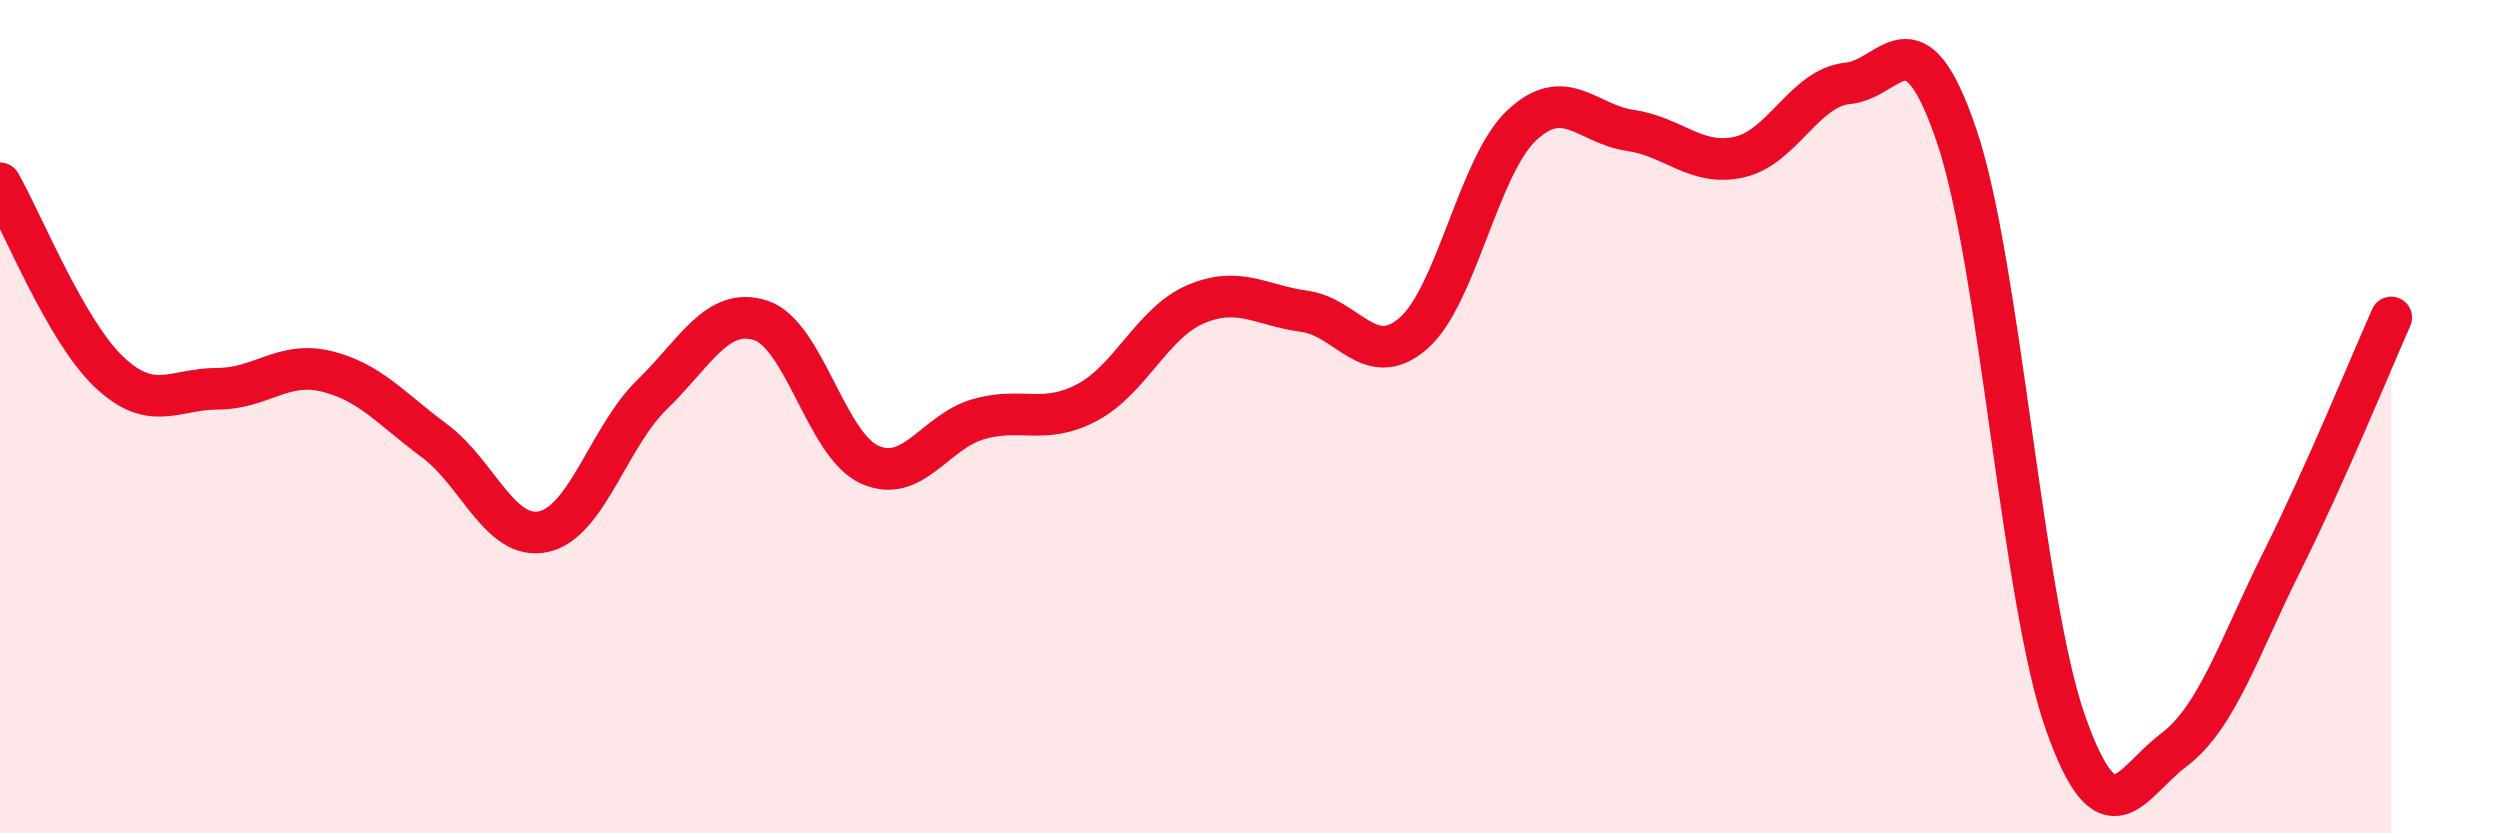
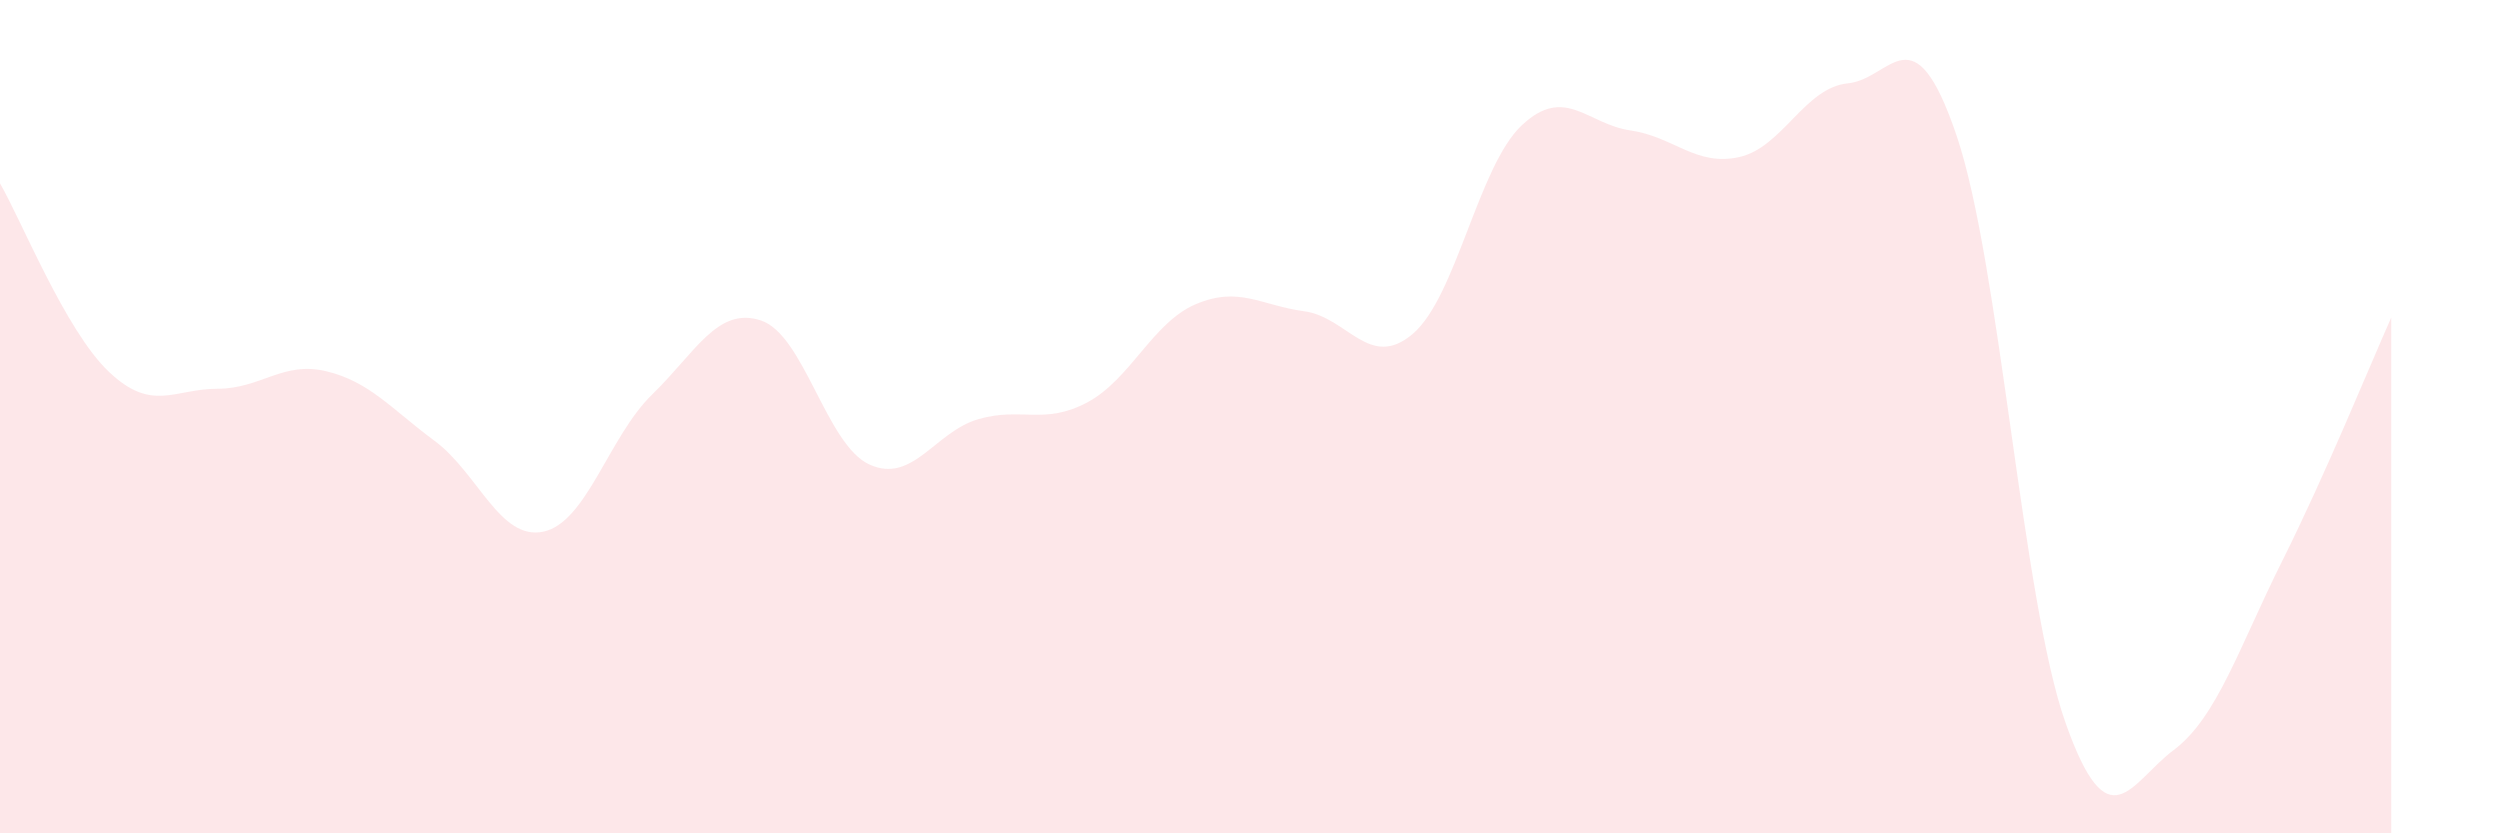
<svg xmlns="http://www.w3.org/2000/svg" width="60" height="20" viewBox="0 0 60 20">
  <path d="M 0,4.4 C 0.52,5.3 1.57,7.93 2.61,8.92 C 3.65,9.91 4.18,9.33 5.22,9.33 C 6.26,9.33 6.79,8.66 7.83,8.91 C 8.87,9.16 9.39,9.81 10.43,10.58 C 11.47,11.35 12,12.98 13.04,12.76 C 14.08,12.54 14.61,10.48 15.65,9.47 C 16.69,8.46 17.22,7.35 18.26,7.69 C 19.3,8.03 19.83,10.68 20.87,11.15 C 21.91,11.62 22.44,10.36 23.48,10.06 C 24.52,9.76 25.05,10.21 26.09,9.66 C 27.13,9.11 27.66,7.74 28.7,7.3 C 29.74,6.86 30.26,7.33 31.3,7.47 C 32.34,7.61 32.87,8.9 33.91,8.01 C 34.95,7.12 35.48,3.99 36.52,3.01 C 37.56,2.03 38.09,2.98 39.13,3.13 C 40.17,3.28 40.7,4 41.74,3.77 C 42.78,3.54 43.31,2.1 44.35,2 C 45.39,1.9 45.92,0.19 46.96,3.26 C 48,6.33 48.53,14.39 49.57,17.34 C 50.61,20.29 51.13,18.78 52.17,18 C 53.21,17.22 53.74,15.53 54.78,13.45 C 55.82,11.37 56.87,8.79 57.39,7.62L57.39 20L0 20Z" fill="#EB0A25" opacity="0.1" stroke-linecap="round" stroke-linejoin="round" />
-   <path d="M 0,4.4 C 0.52,5.3 1.57,7.93 2.61,8.92 C 3.65,9.91 4.18,9.33 5.22,9.33 C 6.26,9.33 6.79,8.66 7.83,8.91 C 8.87,9.16 9.39,9.81 10.43,10.58 C 11.47,11.35 12,12.98 13.04,12.76 C 14.08,12.54 14.61,10.48 15.65,9.47 C 16.69,8.46 17.22,7.35 18.26,7.69 C 19.3,8.03 19.83,10.68 20.87,11.15 C 21.91,11.62 22.44,10.36 23.48,10.06 C 24.52,9.76 25.05,10.21 26.09,9.66 C 27.13,9.11 27.66,7.74 28.7,7.3 C 29.74,6.86 30.26,7.33 31.3,7.47 C 32.34,7.61 32.87,8.9 33.91,8.01 C 34.95,7.12 35.48,3.99 36.52,3.01 C 37.56,2.03 38.09,2.98 39.13,3.13 C 40.17,3.28 40.7,4 41.74,3.77 C 42.78,3.54 43.31,2.1 44.35,2 C 45.39,1.9 45.92,0.19 46.96,3.26 C 48,6.33 48.53,14.39 49.57,17.34 C 50.61,20.29 51.13,18.78 52.17,18 C 53.21,17.22 53.74,15.53 54.78,13.45 C 55.82,11.37 56.87,8.79 57.39,7.62" stroke="#EB0A25" stroke-width="1" fill="none" stroke-linecap="round" stroke-linejoin="round" />
</svg>